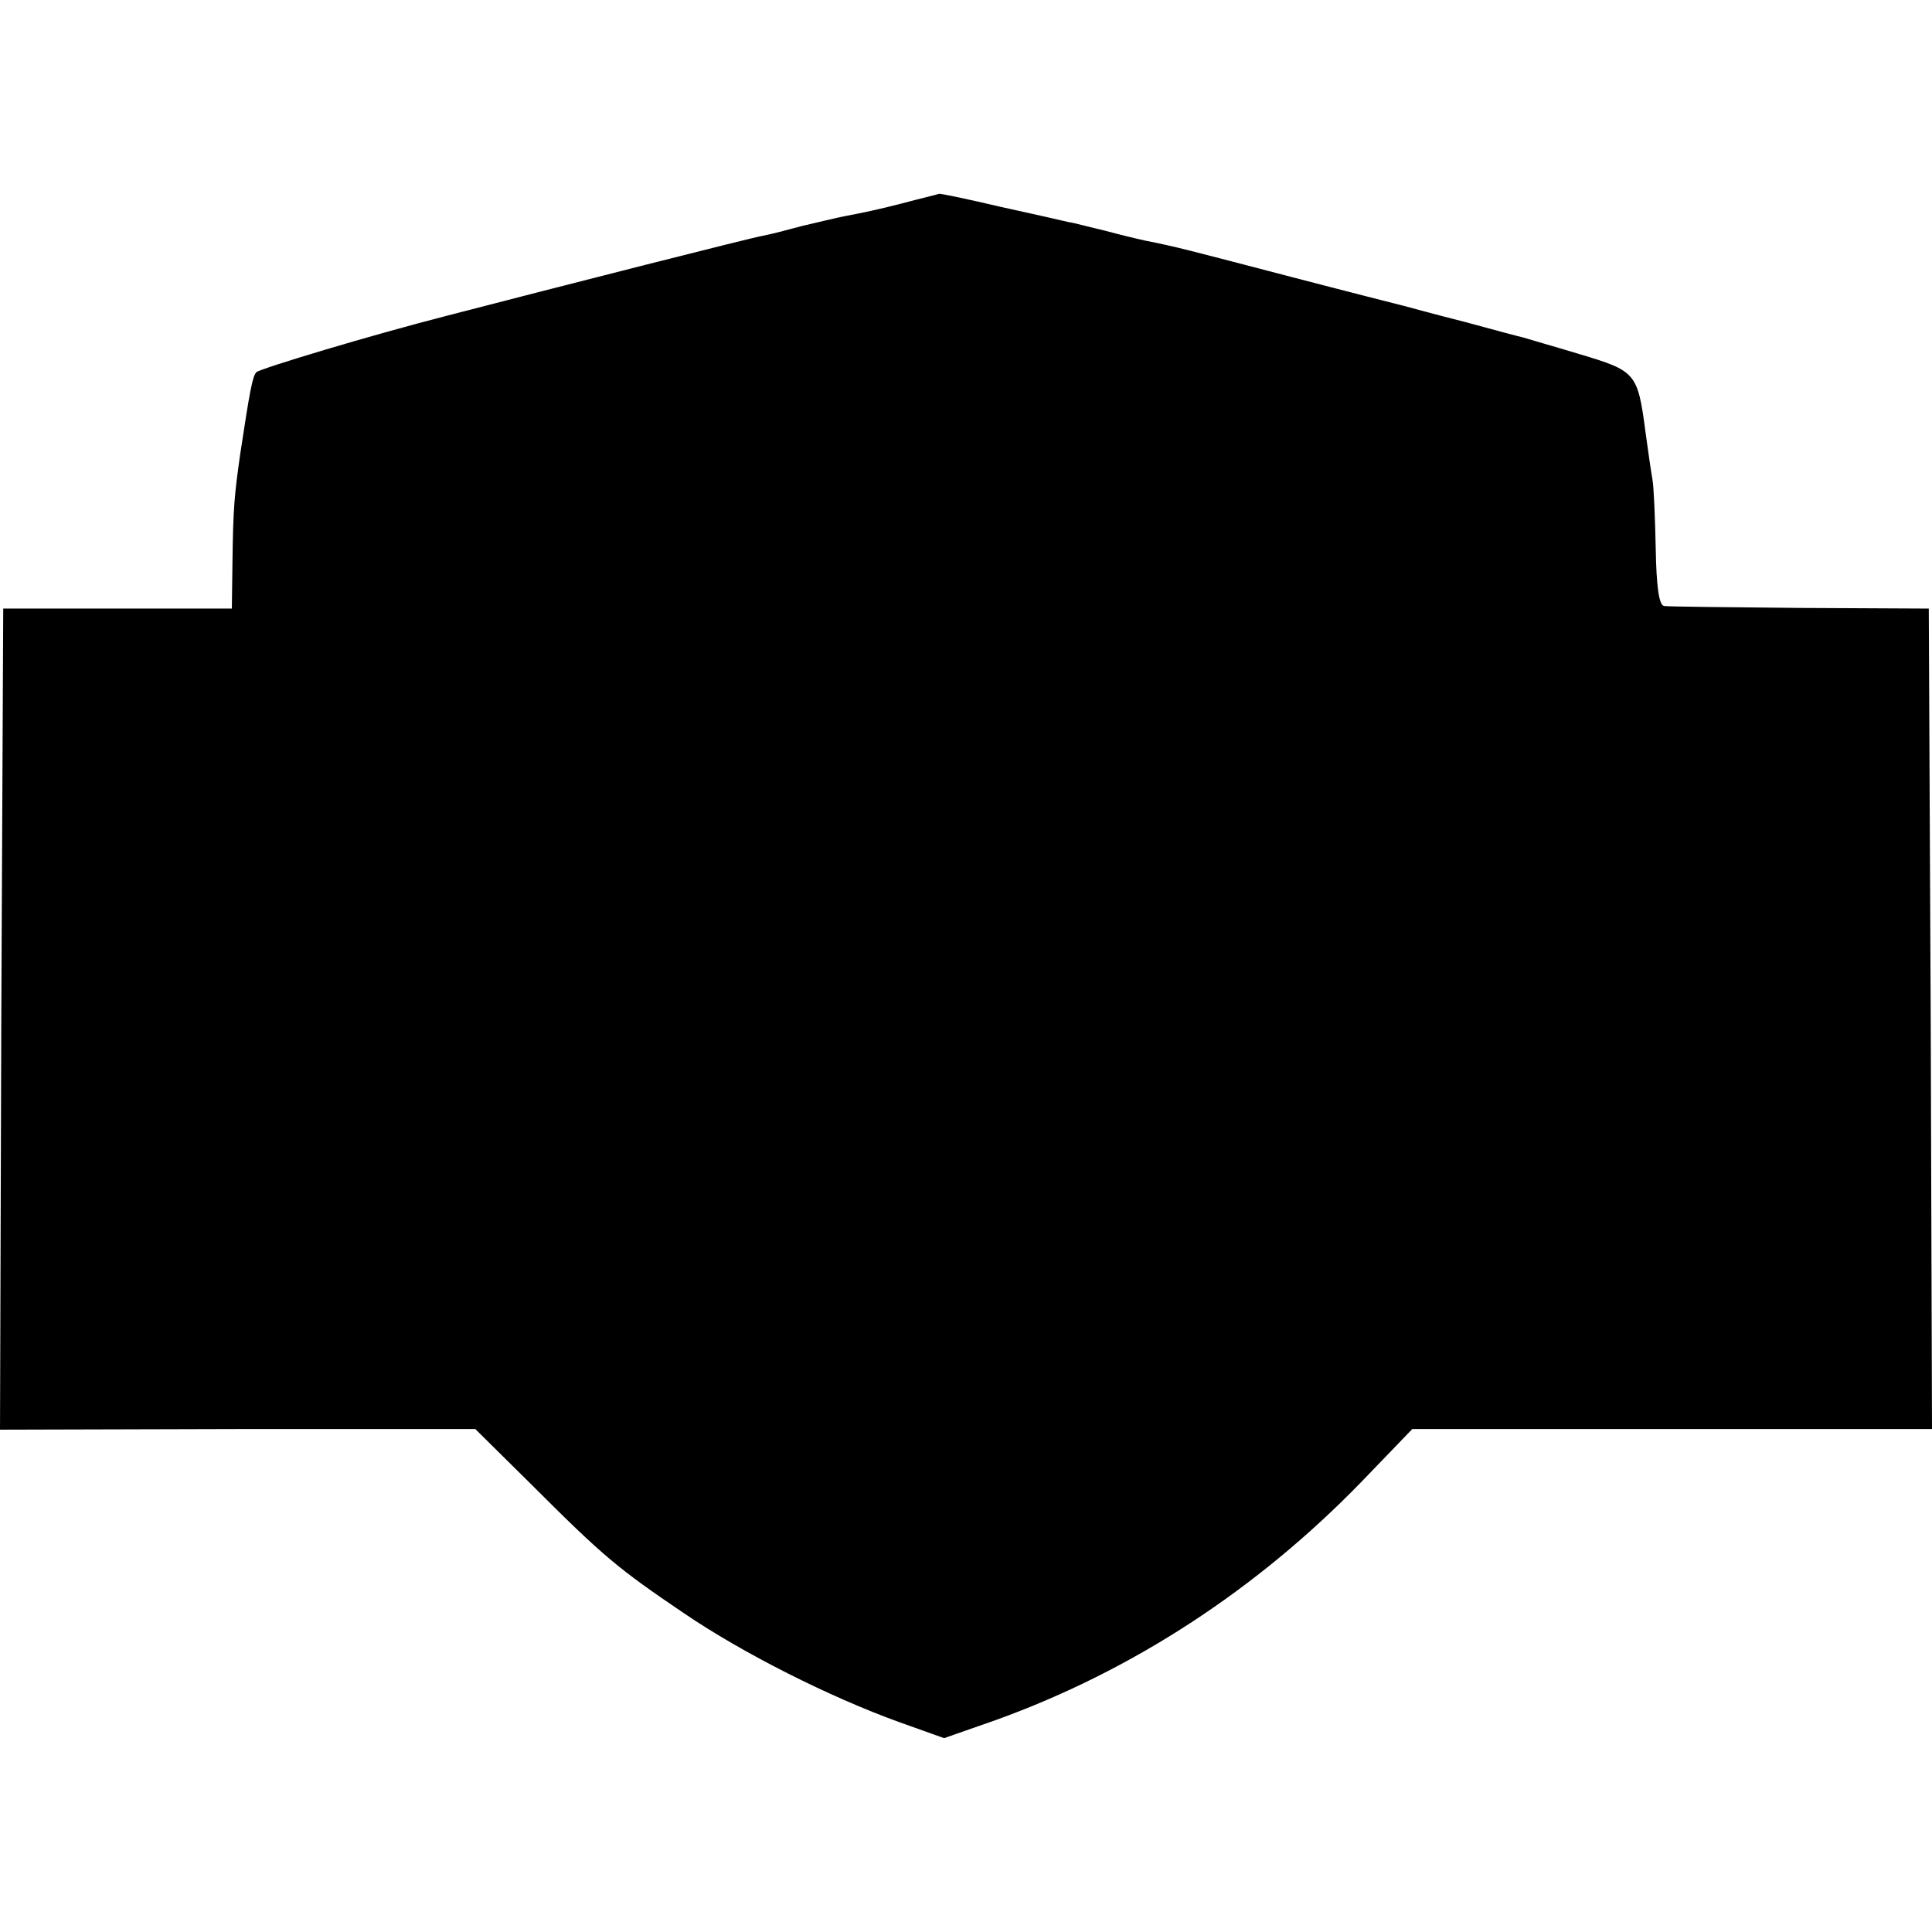
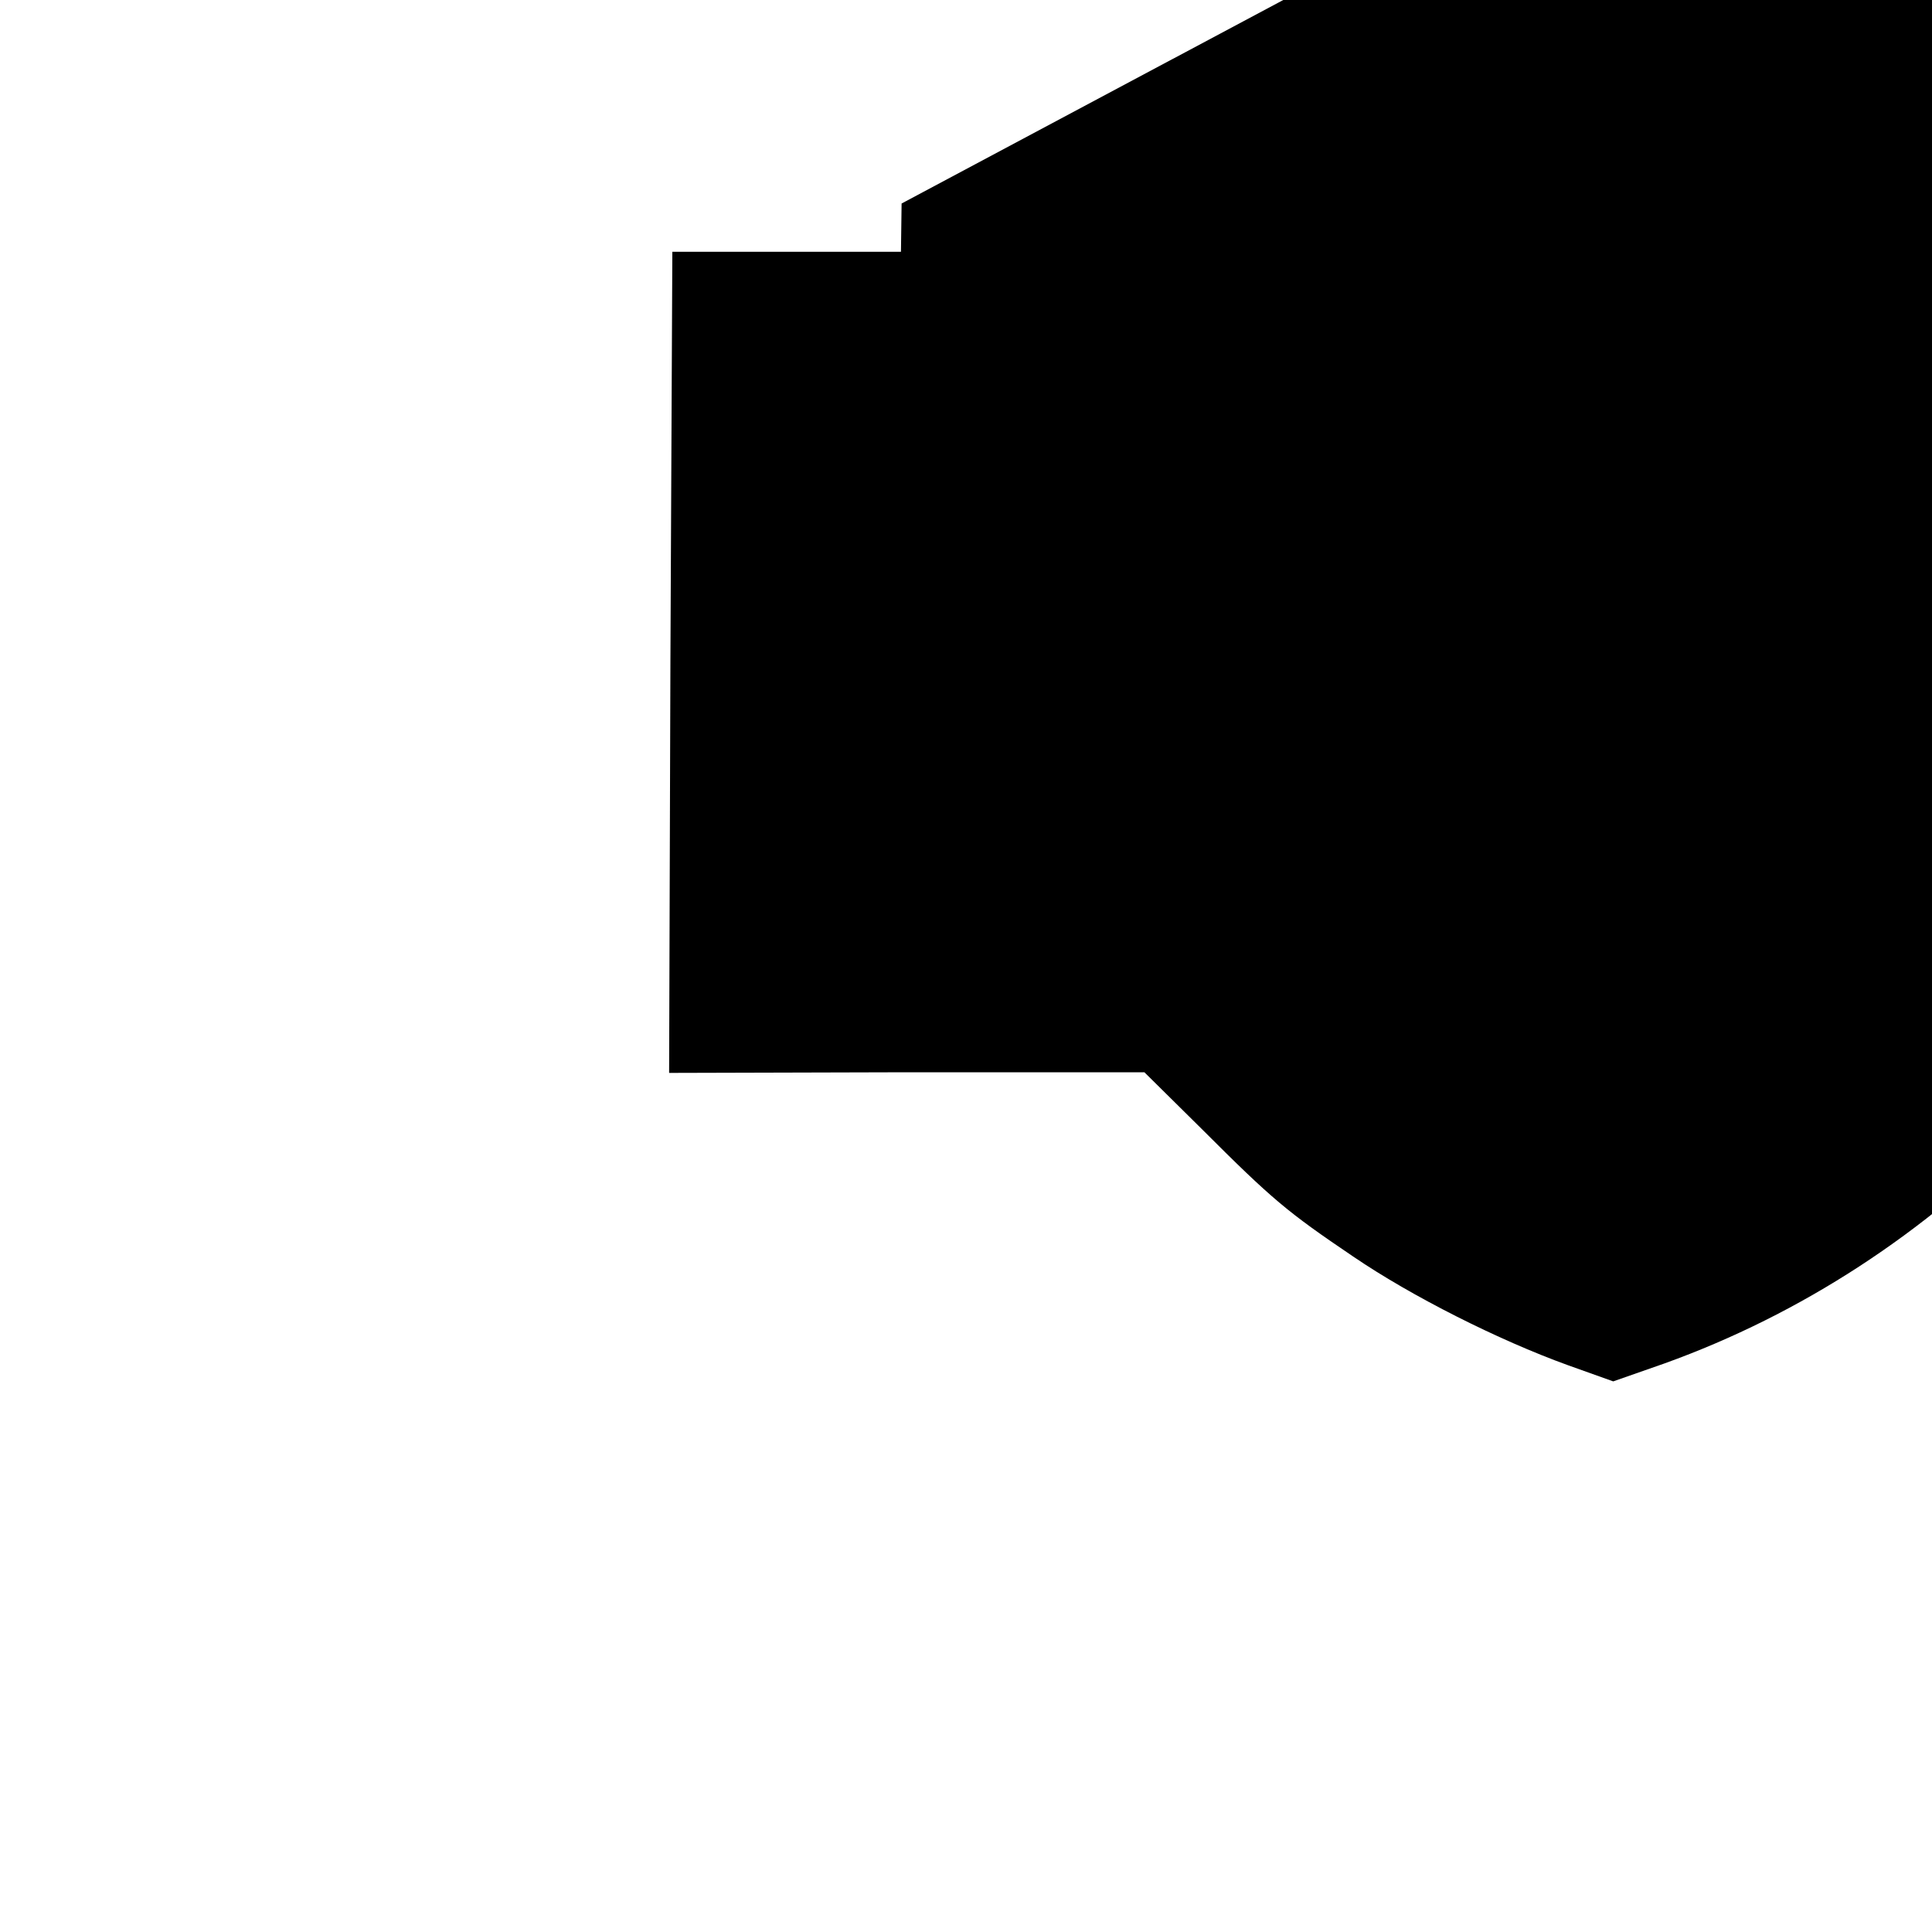
<svg xmlns="http://www.w3.org/2000/svg" version="1.0" width="300pt" height="300pt" viewBox="0 0 300 300" preserveAspectRatio="xMidYMid meet">
  <g transform="translate(0,300) scale(0.1,-0.1)" fill="#000000" stroke="none">
-     <path d="M1400 2684 c-30 -8 -68 -16 -85 -19 -16 -3 -48 -11 -70 -16 -22 -6 -49 -13 -60 -15 -18 -3 -309 -77 -490 -124 -121 -31 -290 -82 -297 -88 -6 -7 -10 -28 -25 -127 -9 -63 -11 -85 -12 -165 l-1 -75 -178 0 -177 0 -3 -637 -2 -638 369 1 369 0 89 -88 c110 -110 133 -129 235 -198 91 -62 226 -130 334 -169 l70 -25 80 28 c211 76 405 202 568 370 l79 82 404 0 403 0 -2 637 -3 637 -200 1 c-110 1 -205 2 -211 3 -8 1 -12 31 -13 89 -1 48 -3 96 -5 107 -2 11 -7 45 -11 75 -12 91 -15 94 -102 120 -43 13 -82 24 -88 26 -5 1 -46 12 -90 24 -44 11 -87 23 -95 25 -8 2 -87 22 -175 45 -161 42 -179 47 -225 56 -14 3 -43 10 -65 16 -22 5 -47 12 -55 13 -8 2 -57 13 -107 24 -51 12 -94 21 -95 20 -2 -1 -28 -7 -58 -15z" />
+     <path d="M1400 2684 l-1 -75 -178 0 -177 0 -3 -637 -2 -638 369 1 369 0 89 -88 c110 -110 133 -129 235 -198 91 -62 226 -130 334 -169 l70 -25 80 28 c211 76 405 202 568 370 l79 82 404 0 403 0 -2 637 -3 637 -200 1 c-110 1 -205 2 -211 3 -8 1 -12 31 -13 89 -1 48 -3 96 -5 107 -2 11 -7 45 -11 75 -12 91 -15 94 -102 120 -43 13 -82 24 -88 26 -5 1 -46 12 -90 24 -44 11 -87 23 -95 25 -8 2 -87 22 -175 45 -161 42 -179 47 -225 56 -14 3 -43 10 -65 16 -22 5 -47 12 -55 13 -8 2 -57 13 -107 24 -51 12 -94 21 -95 20 -2 -1 -28 -7 -58 -15z" />
  </g>
</svg>